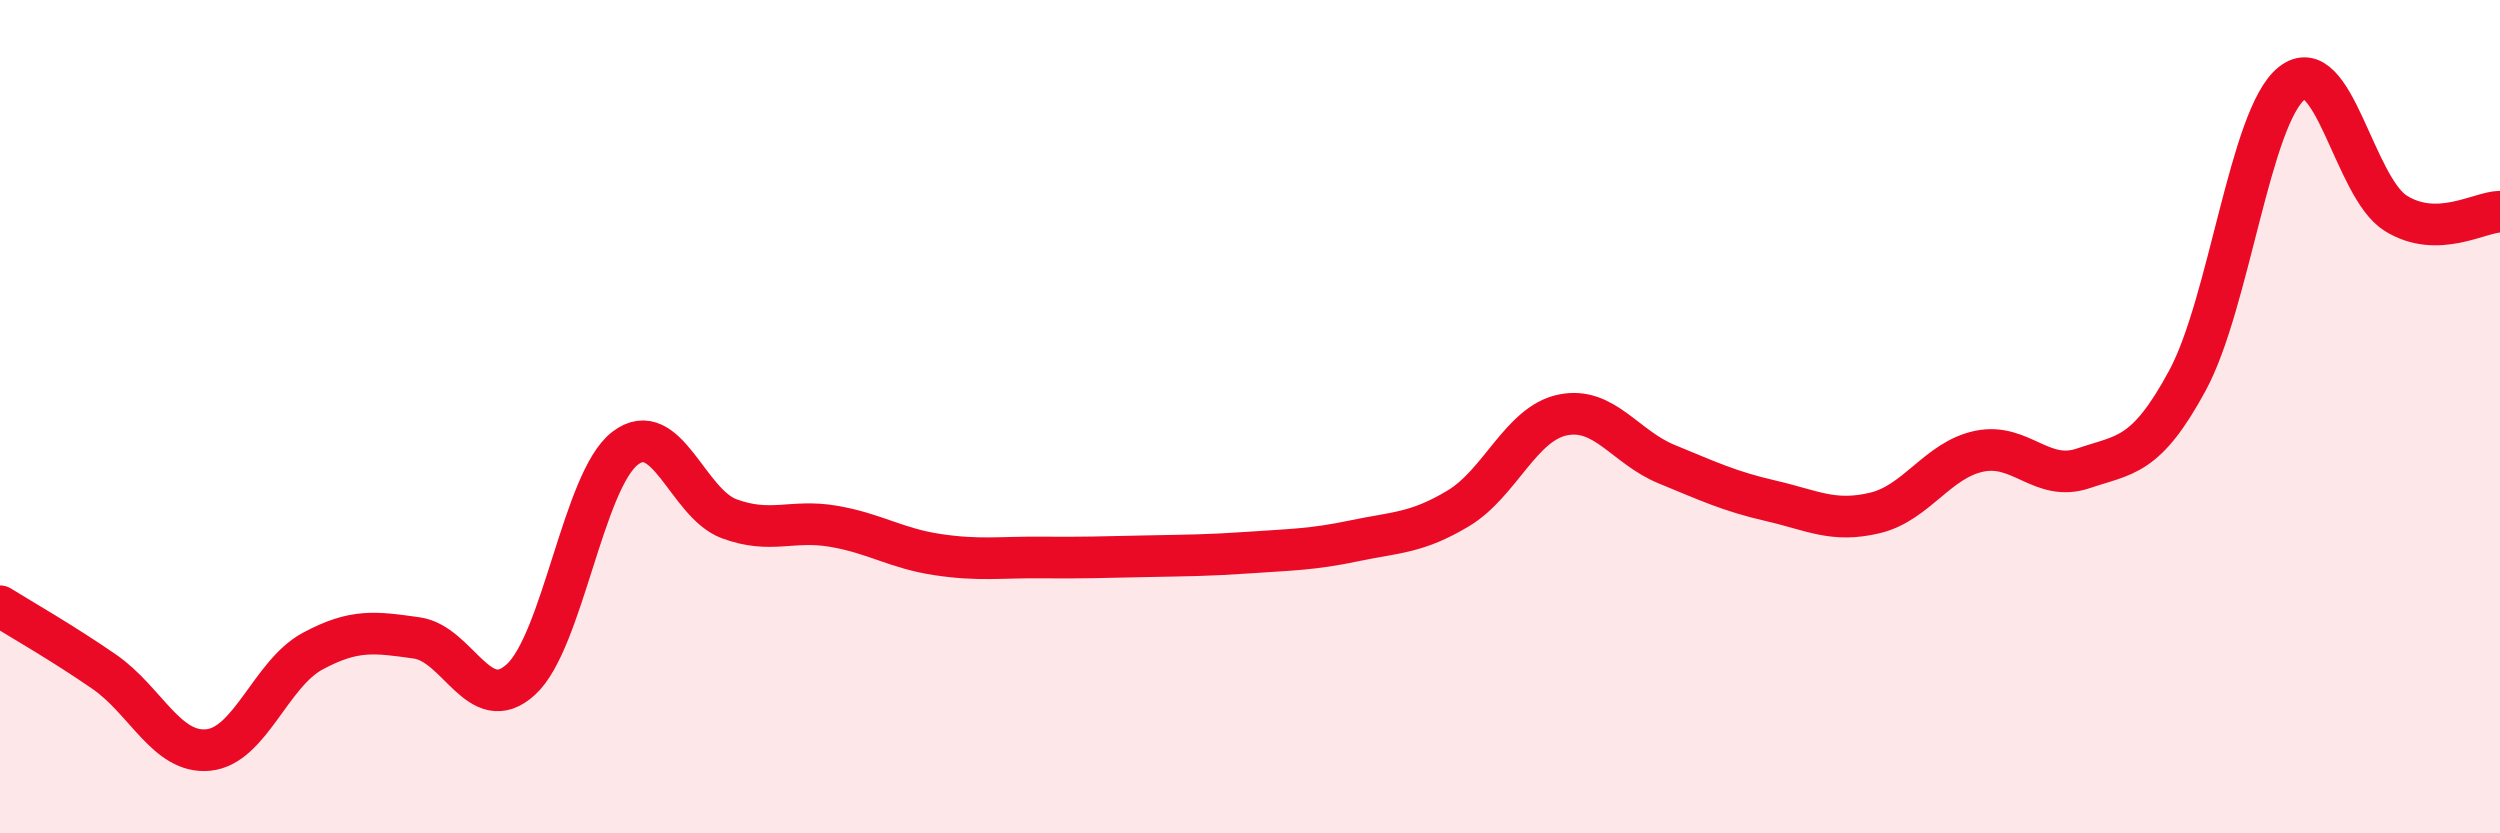
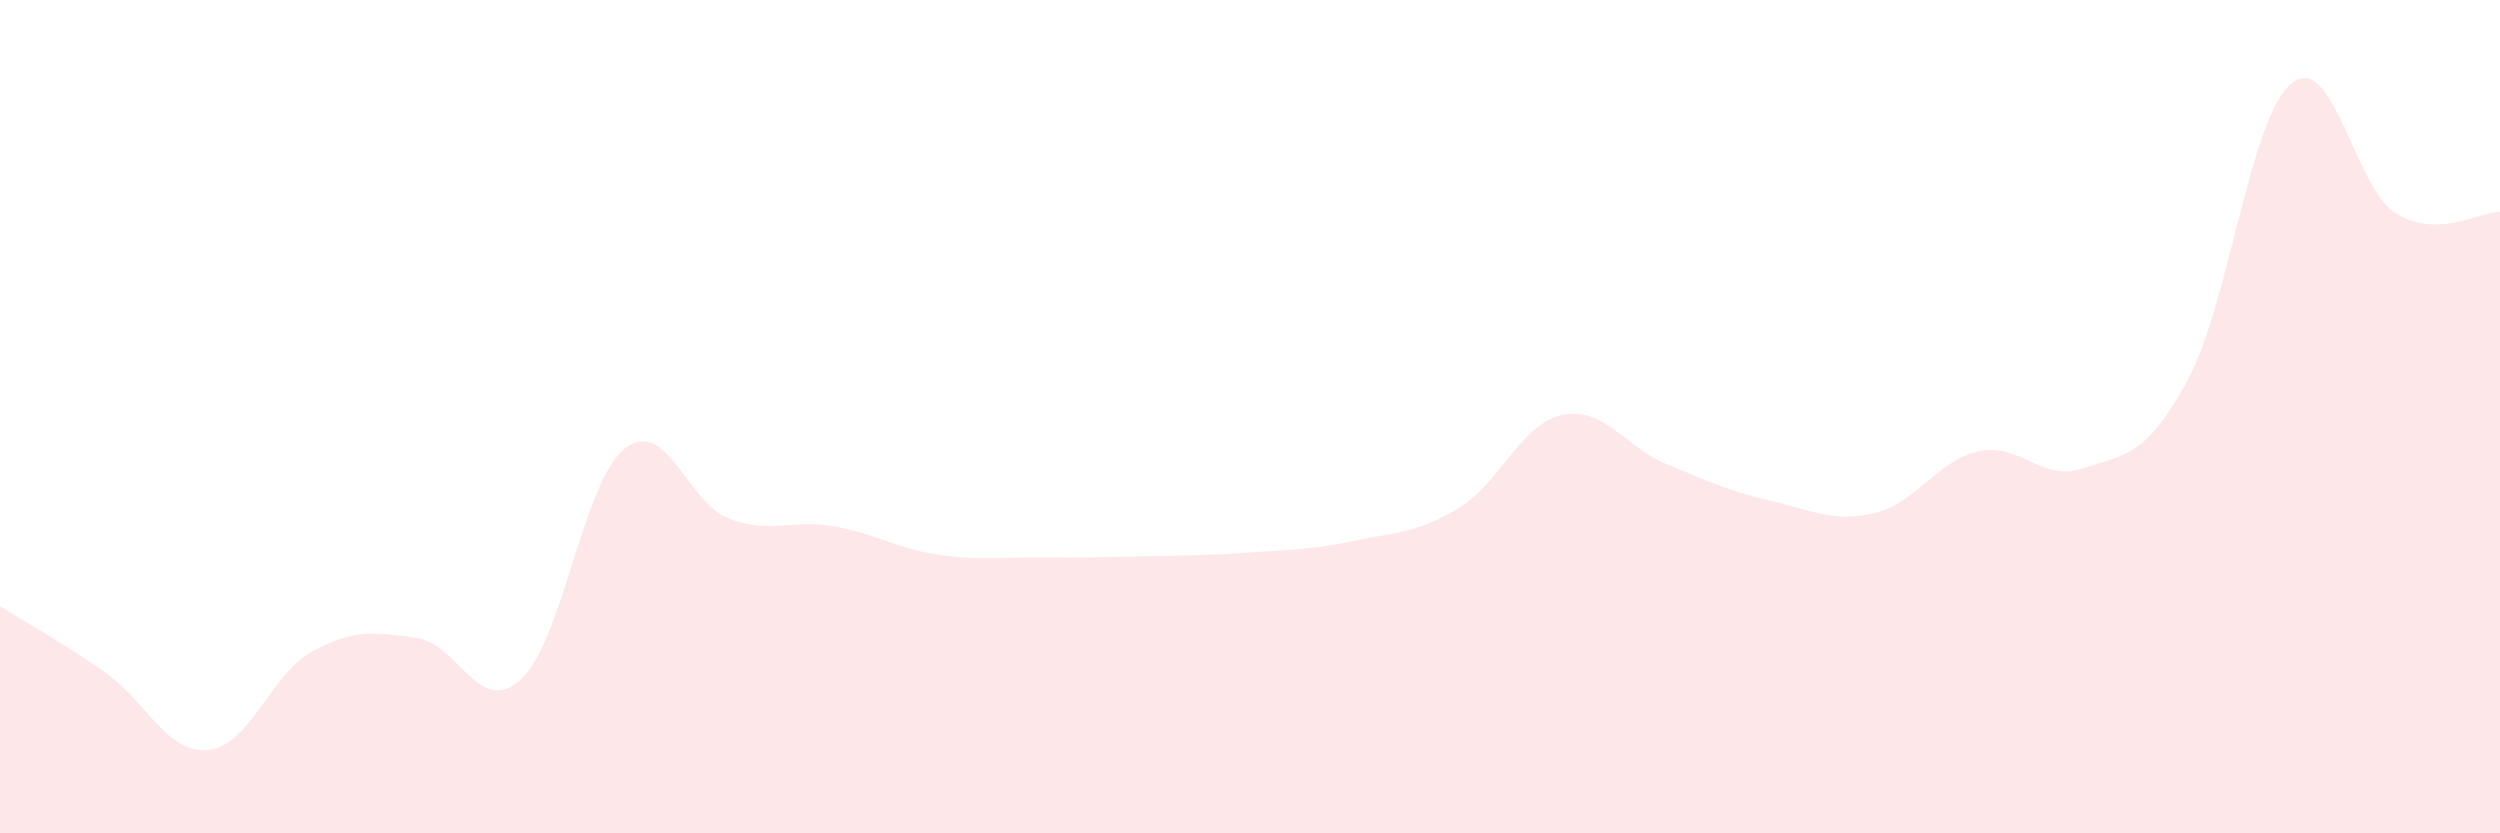
<svg xmlns="http://www.w3.org/2000/svg" width="60" height="20" viewBox="0 0 60 20">
  <path d="M 0,14.55 C 0.5,14.86 1.5,15.43 2.5,16.12 C 3.5,16.81 4,18.1 5,18 C 6,17.9 6.5,16.17 7.5,15.63 C 8.5,15.09 9,15.17 10,15.31 C 11,15.45 11.5,17.22 12.5,16.31 C 13.5,15.4 14,11.53 15,10.76 C 16,9.99 16.5,12.08 17.5,12.45 C 18.5,12.82 19,12.46 20,12.63 C 21,12.8 21.5,13.16 22.5,13.31 C 23.5,13.46 24,13.37 25,13.38 C 26,13.39 26.5,13.37 27.5,13.35 C 28.5,13.33 29,13.33 30,13.26 C 31,13.19 31.5,13.19 32.5,12.98 C 33.5,12.77 34,12.8 35,12.2 C 36,11.6 36.5,10.17 37.5,9.96 C 38.5,9.75 39,10.73 40,11.14 C 41,11.55 41.5,11.79 42.5,12.02 C 43.5,12.25 44,12.55 45,12.31 C 46,12.07 46.5,11.04 47.5,10.83 C 48.5,10.62 49,11.58 50,11.24 C 51,10.9 51.5,10.98 52.5,9.13 C 53.5,7.28 54,2.8 55,2 C 56,1.2 56.5,4.5 57.5,5.12 C 58.5,5.74 59.5,5.09 60,5.08L60 20L0 20Z" fill="#EB0A25" opacity="0.1" stroke-linecap="round" stroke-linejoin="round" />
-   <path d="M 0,14.55 C 0.5,14.86 1.5,15.43 2.5,16.12 C 3.5,16.81 4,18.1 5,18 C 6,17.9 6.5,16.17 7.5,15.63 C 8.5,15.09 9,15.17 10,15.31 C 11,15.45 11.5,17.22 12.5,16.31 C 13.5,15.4 14,11.53 15,10.76 C 16,9.99 16.5,12.08 17.5,12.45 C 18.5,12.82 19,12.46 20,12.63 C 21,12.8 21.5,13.16 22.5,13.31 C 23.5,13.46 24,13.37 25,13.38 C 26,13.39 26.5,13.37 27.5,13.35 C 28.5,13.33 29,13.33 30,13.26 C 31,13.19 31.5,13.19 32.5,12.98 C 33.5,12.77 34,12.8 35,12.2 C 36,11.6 36.5,10.17 37.5,9.96 C 38.5,9.75 39,10.73 40,11.14 C 41,11.55 41.5,11.79 42.5,12.02 C 43.5,12.25 44,12.55 45,12.31 C 46,12.07 46.5,11.04 47.5,10.83 C 48.5,10.62 49,11.58 50,11.24 C 51,10.9 51.5,10.98 52.5,9.13 C 53.5,7.28 54,2.8 55,2 C 56,1.2 56.5,4.5 57.5,5.12 C 58.5,5.74 59.5,5.09 60,5.08" stroke="#EB0A25" stroke-width="1" fill="none" stroke-linecap="round" stroke-linejoin="round" />
</svg>